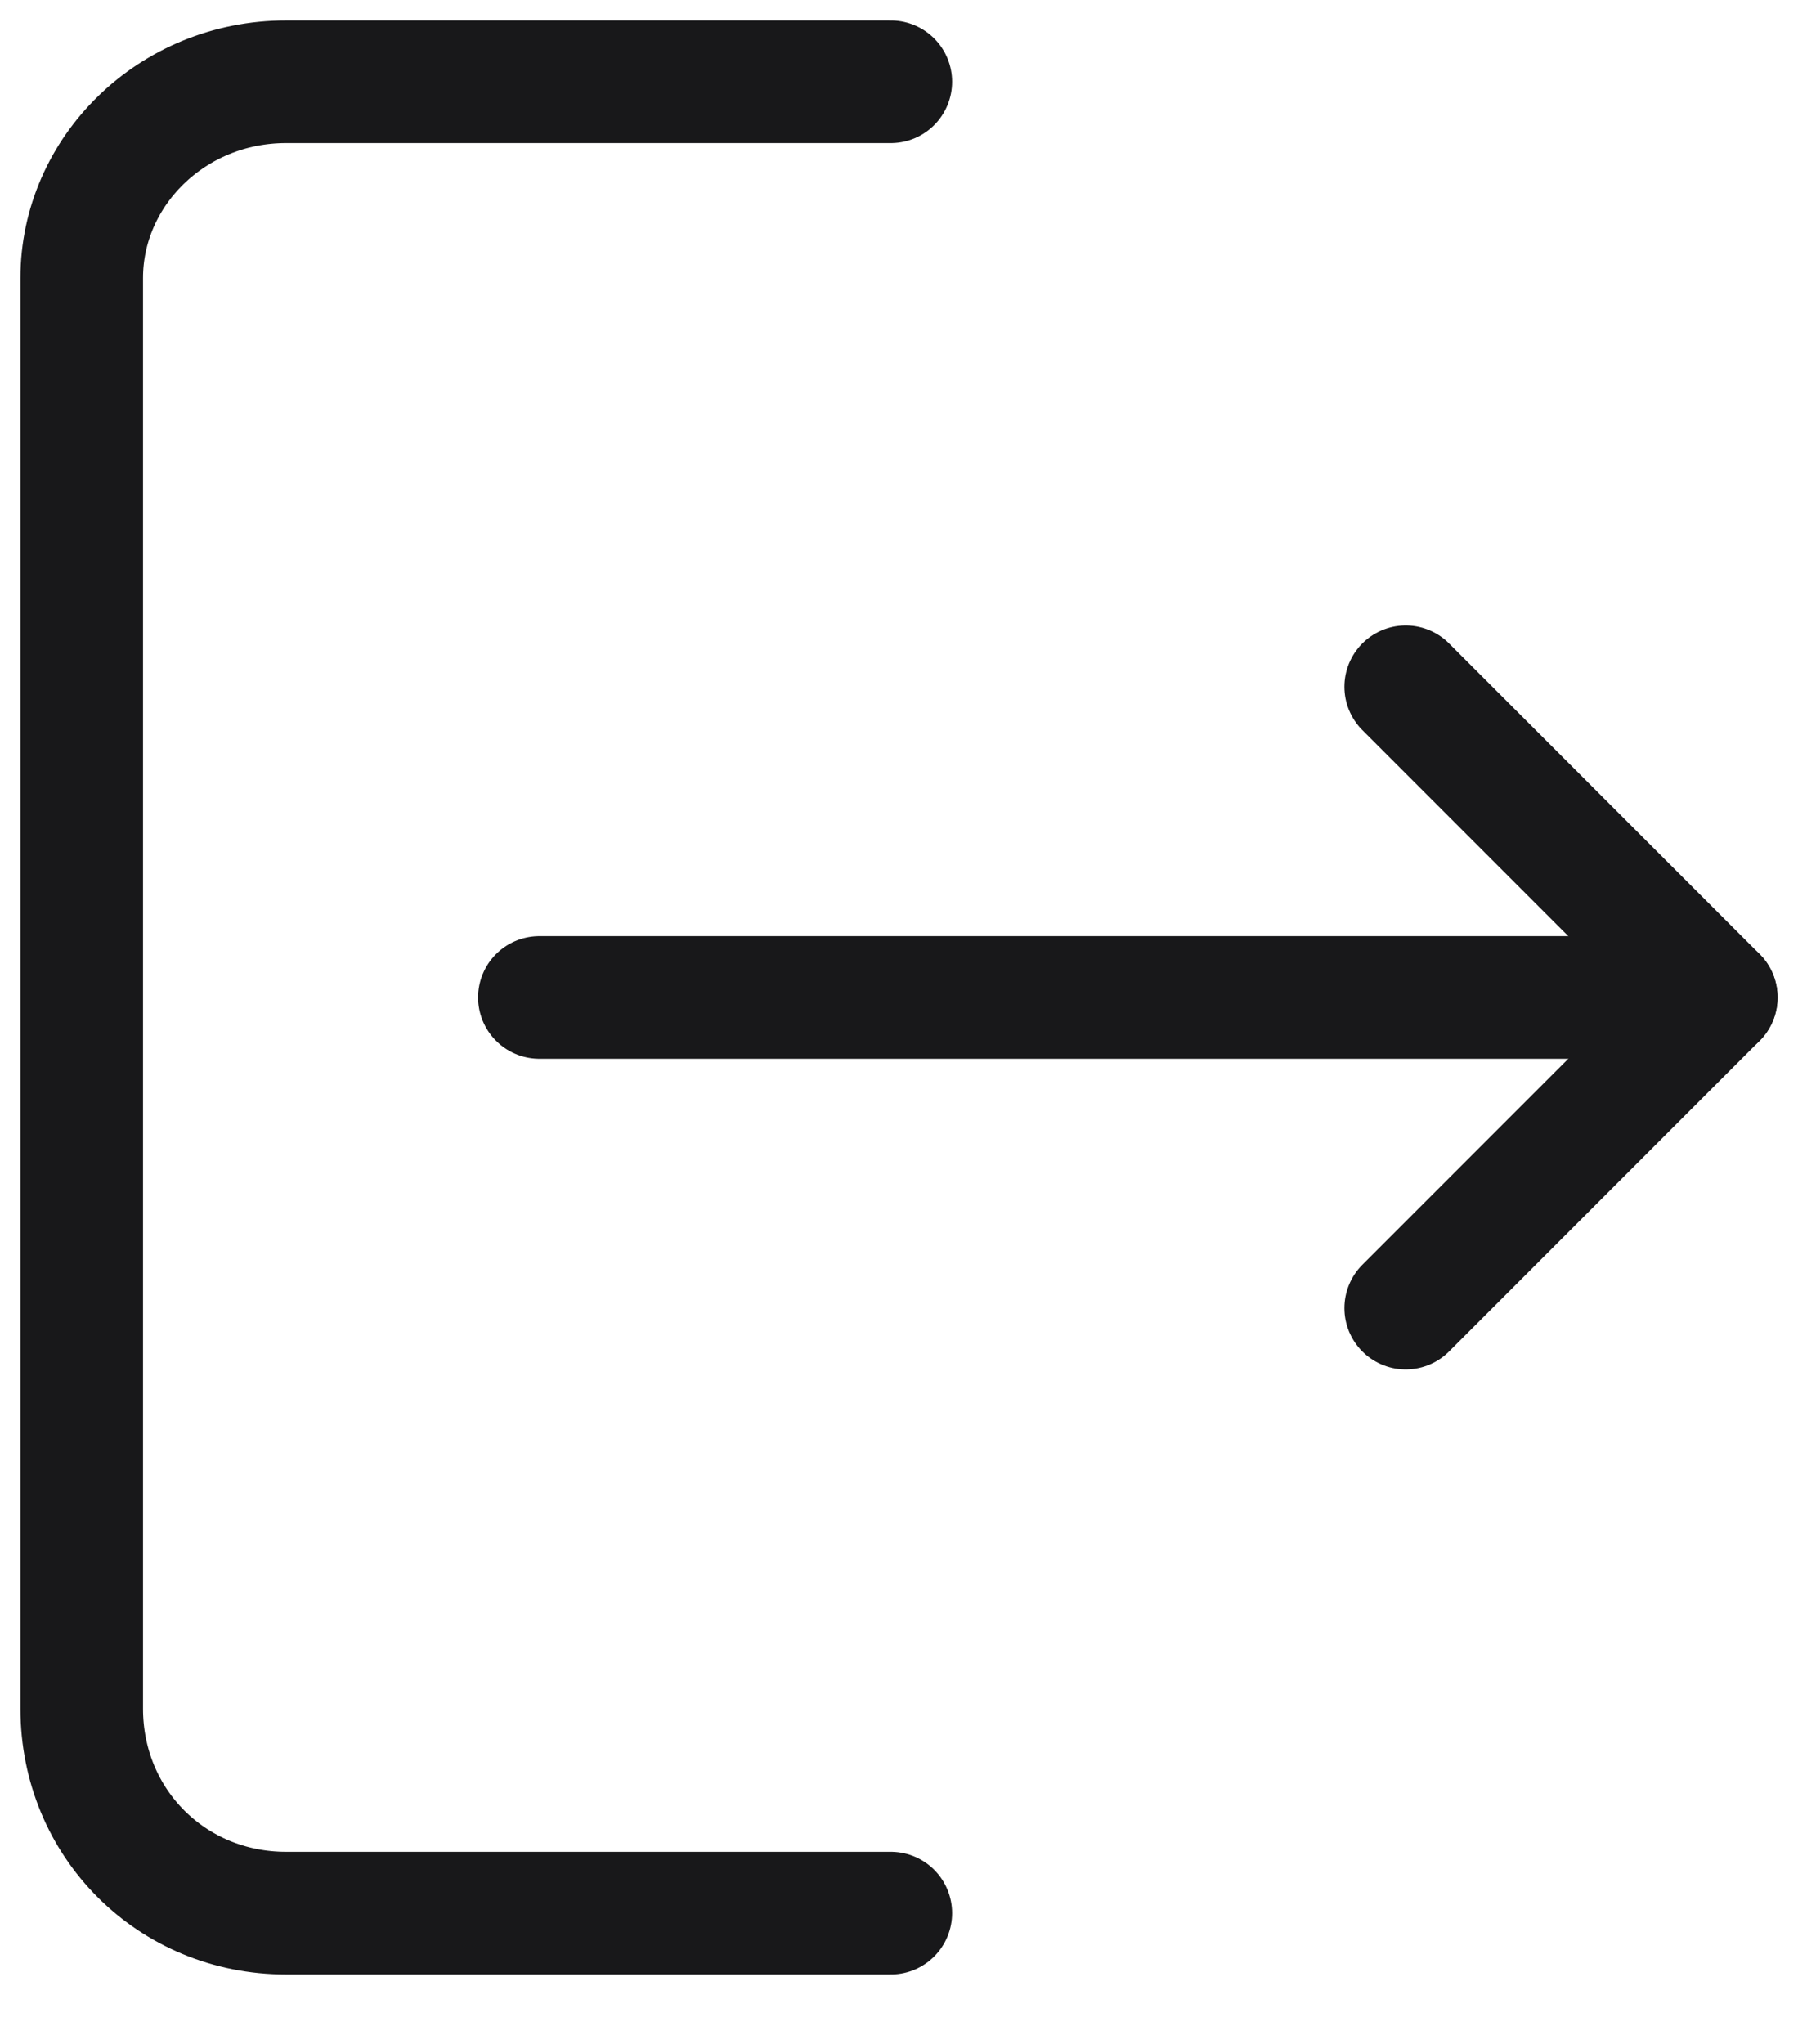
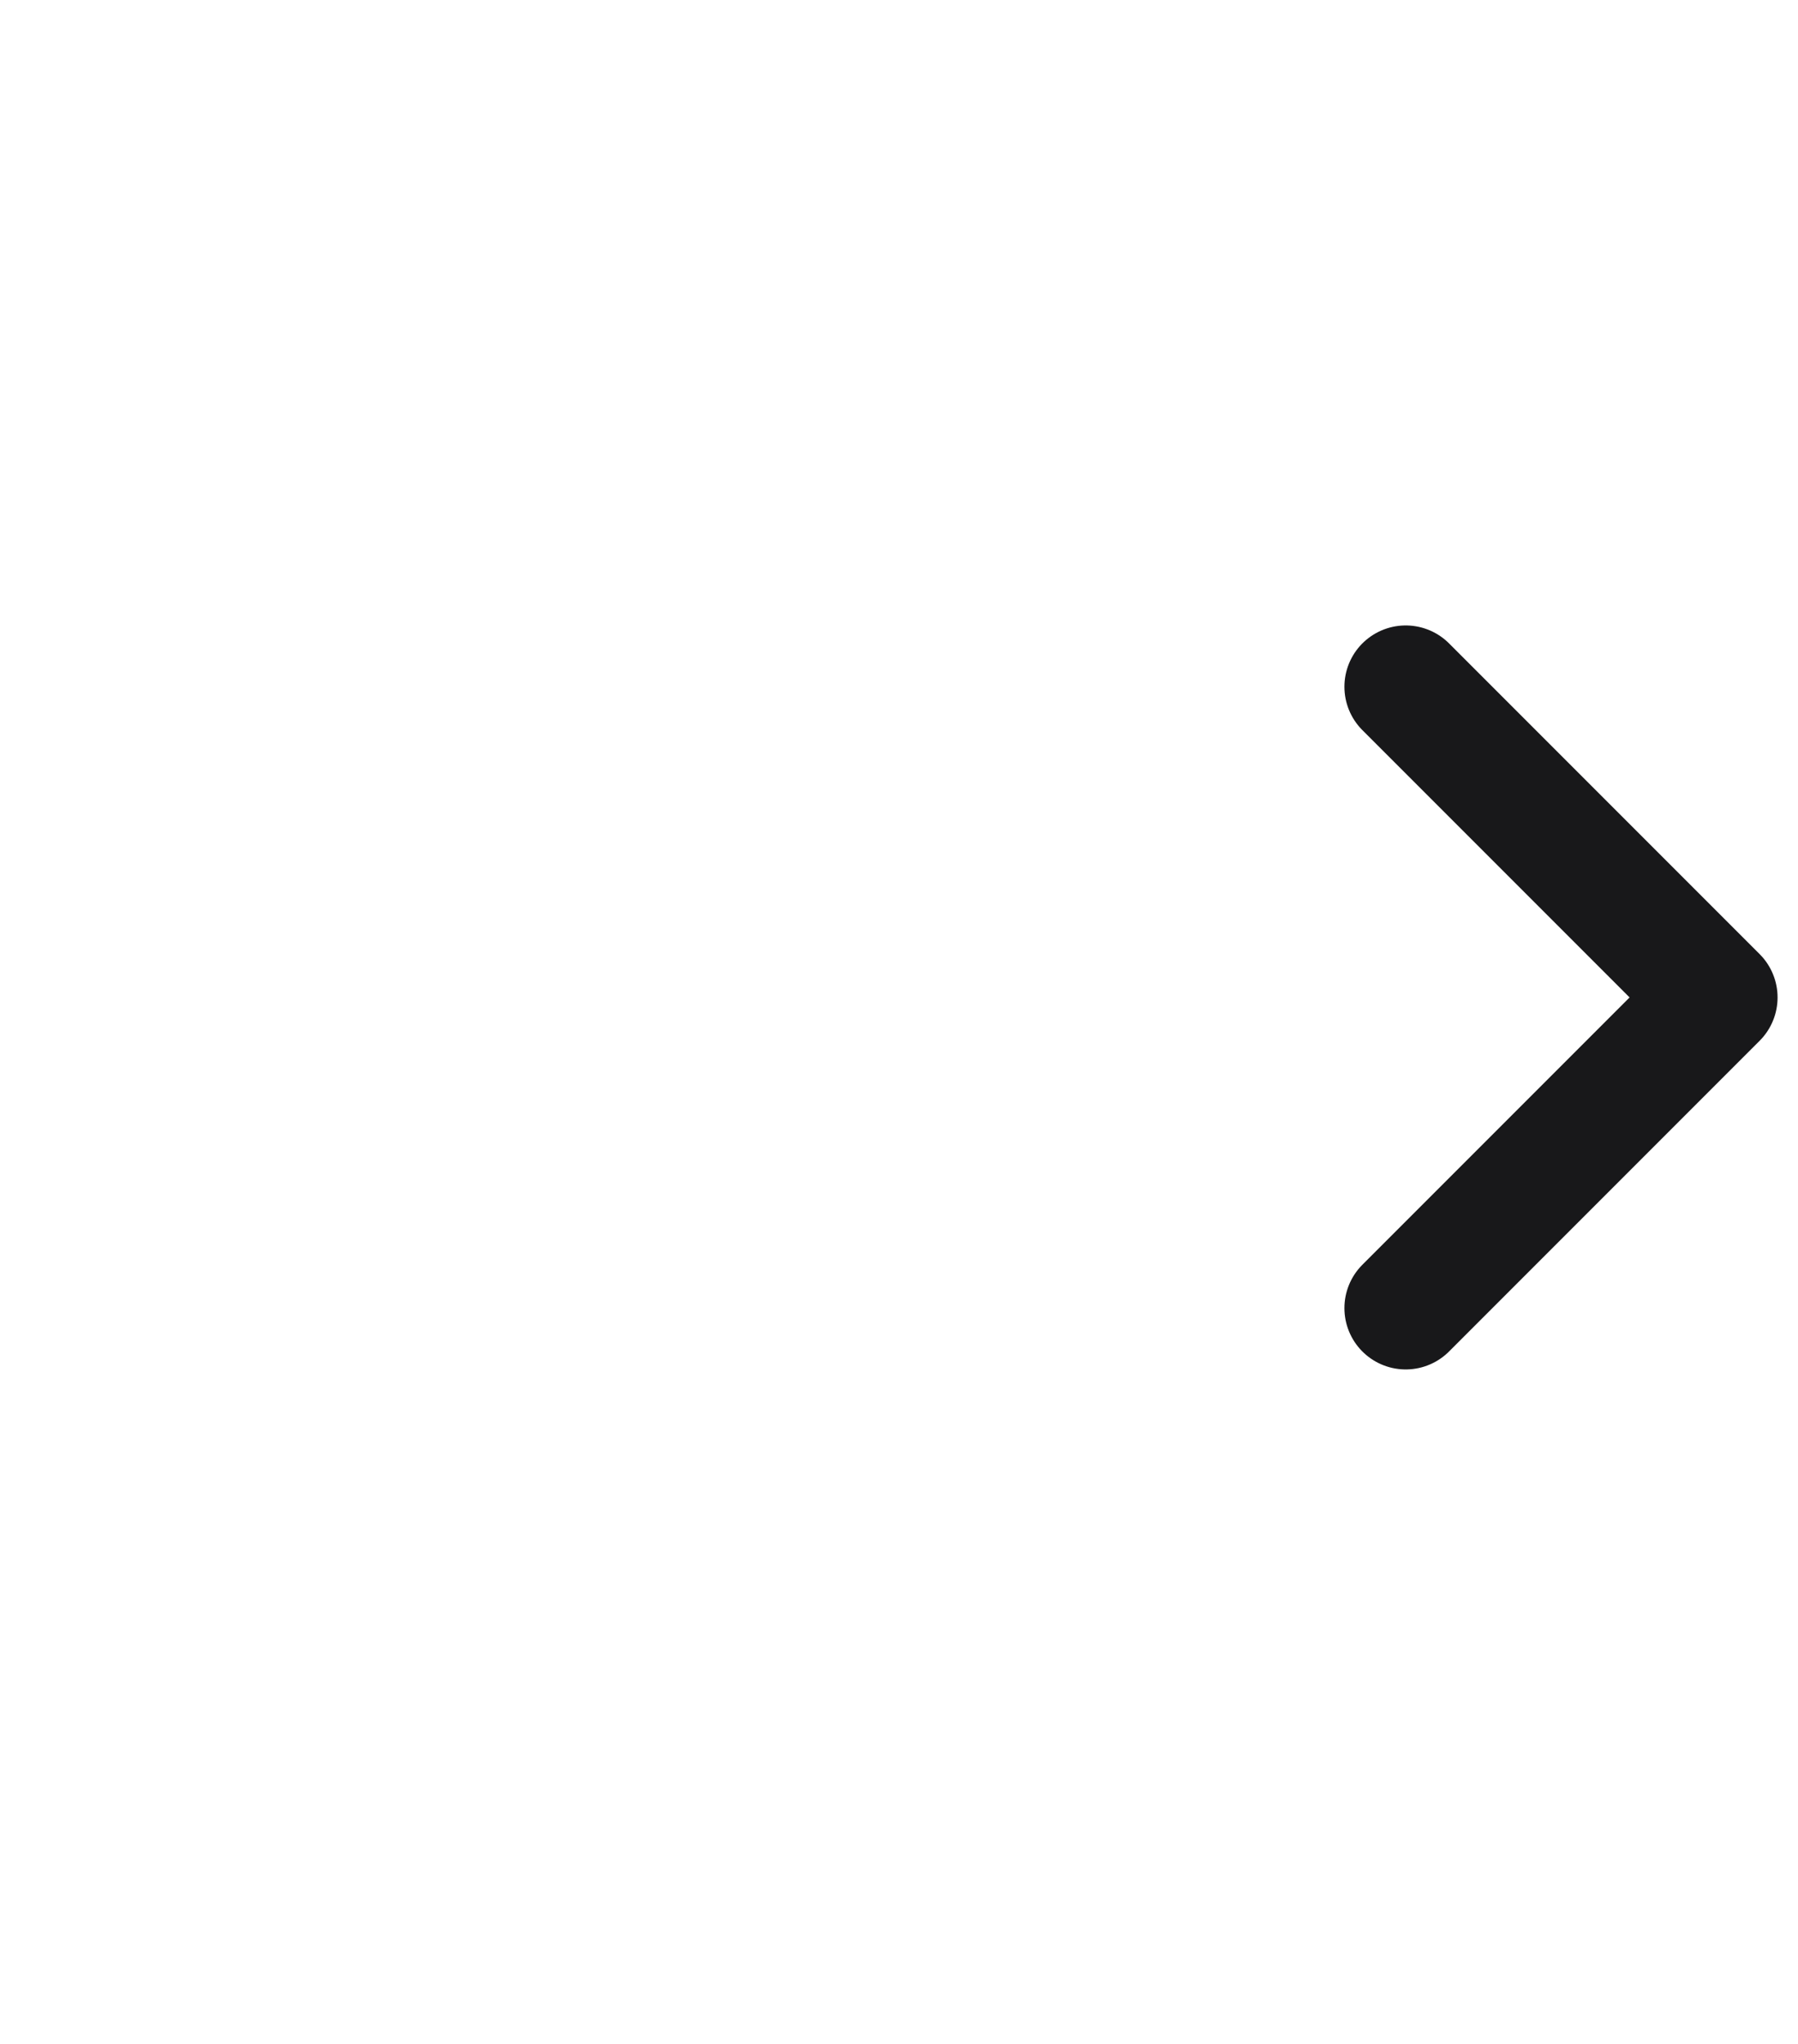
<svg xmlns="http://www.w3.org/2000/svg" width="22" height="25" viewBox="0 0 22 25" fill="none">
-   <path d="M6.6 12.2H21" stroke="#18181A" stroke-width="1.5" stroke-miterlimit="10" stroke-linecap="round" stroke-linejoin="round" />
-   <path d="M10.9 1H3.5C2.1 1 1 2.1 1 3.4V20.9C1 22.3 2.1 23.4 3.5 23.4H10.9" stroke="#18181A" stroke-width="1.5" stroke-miterlimit="10" stroke-linecap="round" stroke-linejoin="round" />
  <path d="M17.2 8.4L21 12.2L17.2 16" stroke="#18181A" stroke-width="1.5" stroke-miterlimit="10" stroke-linecap="round" stroke-linejoin="round" />
</svg>